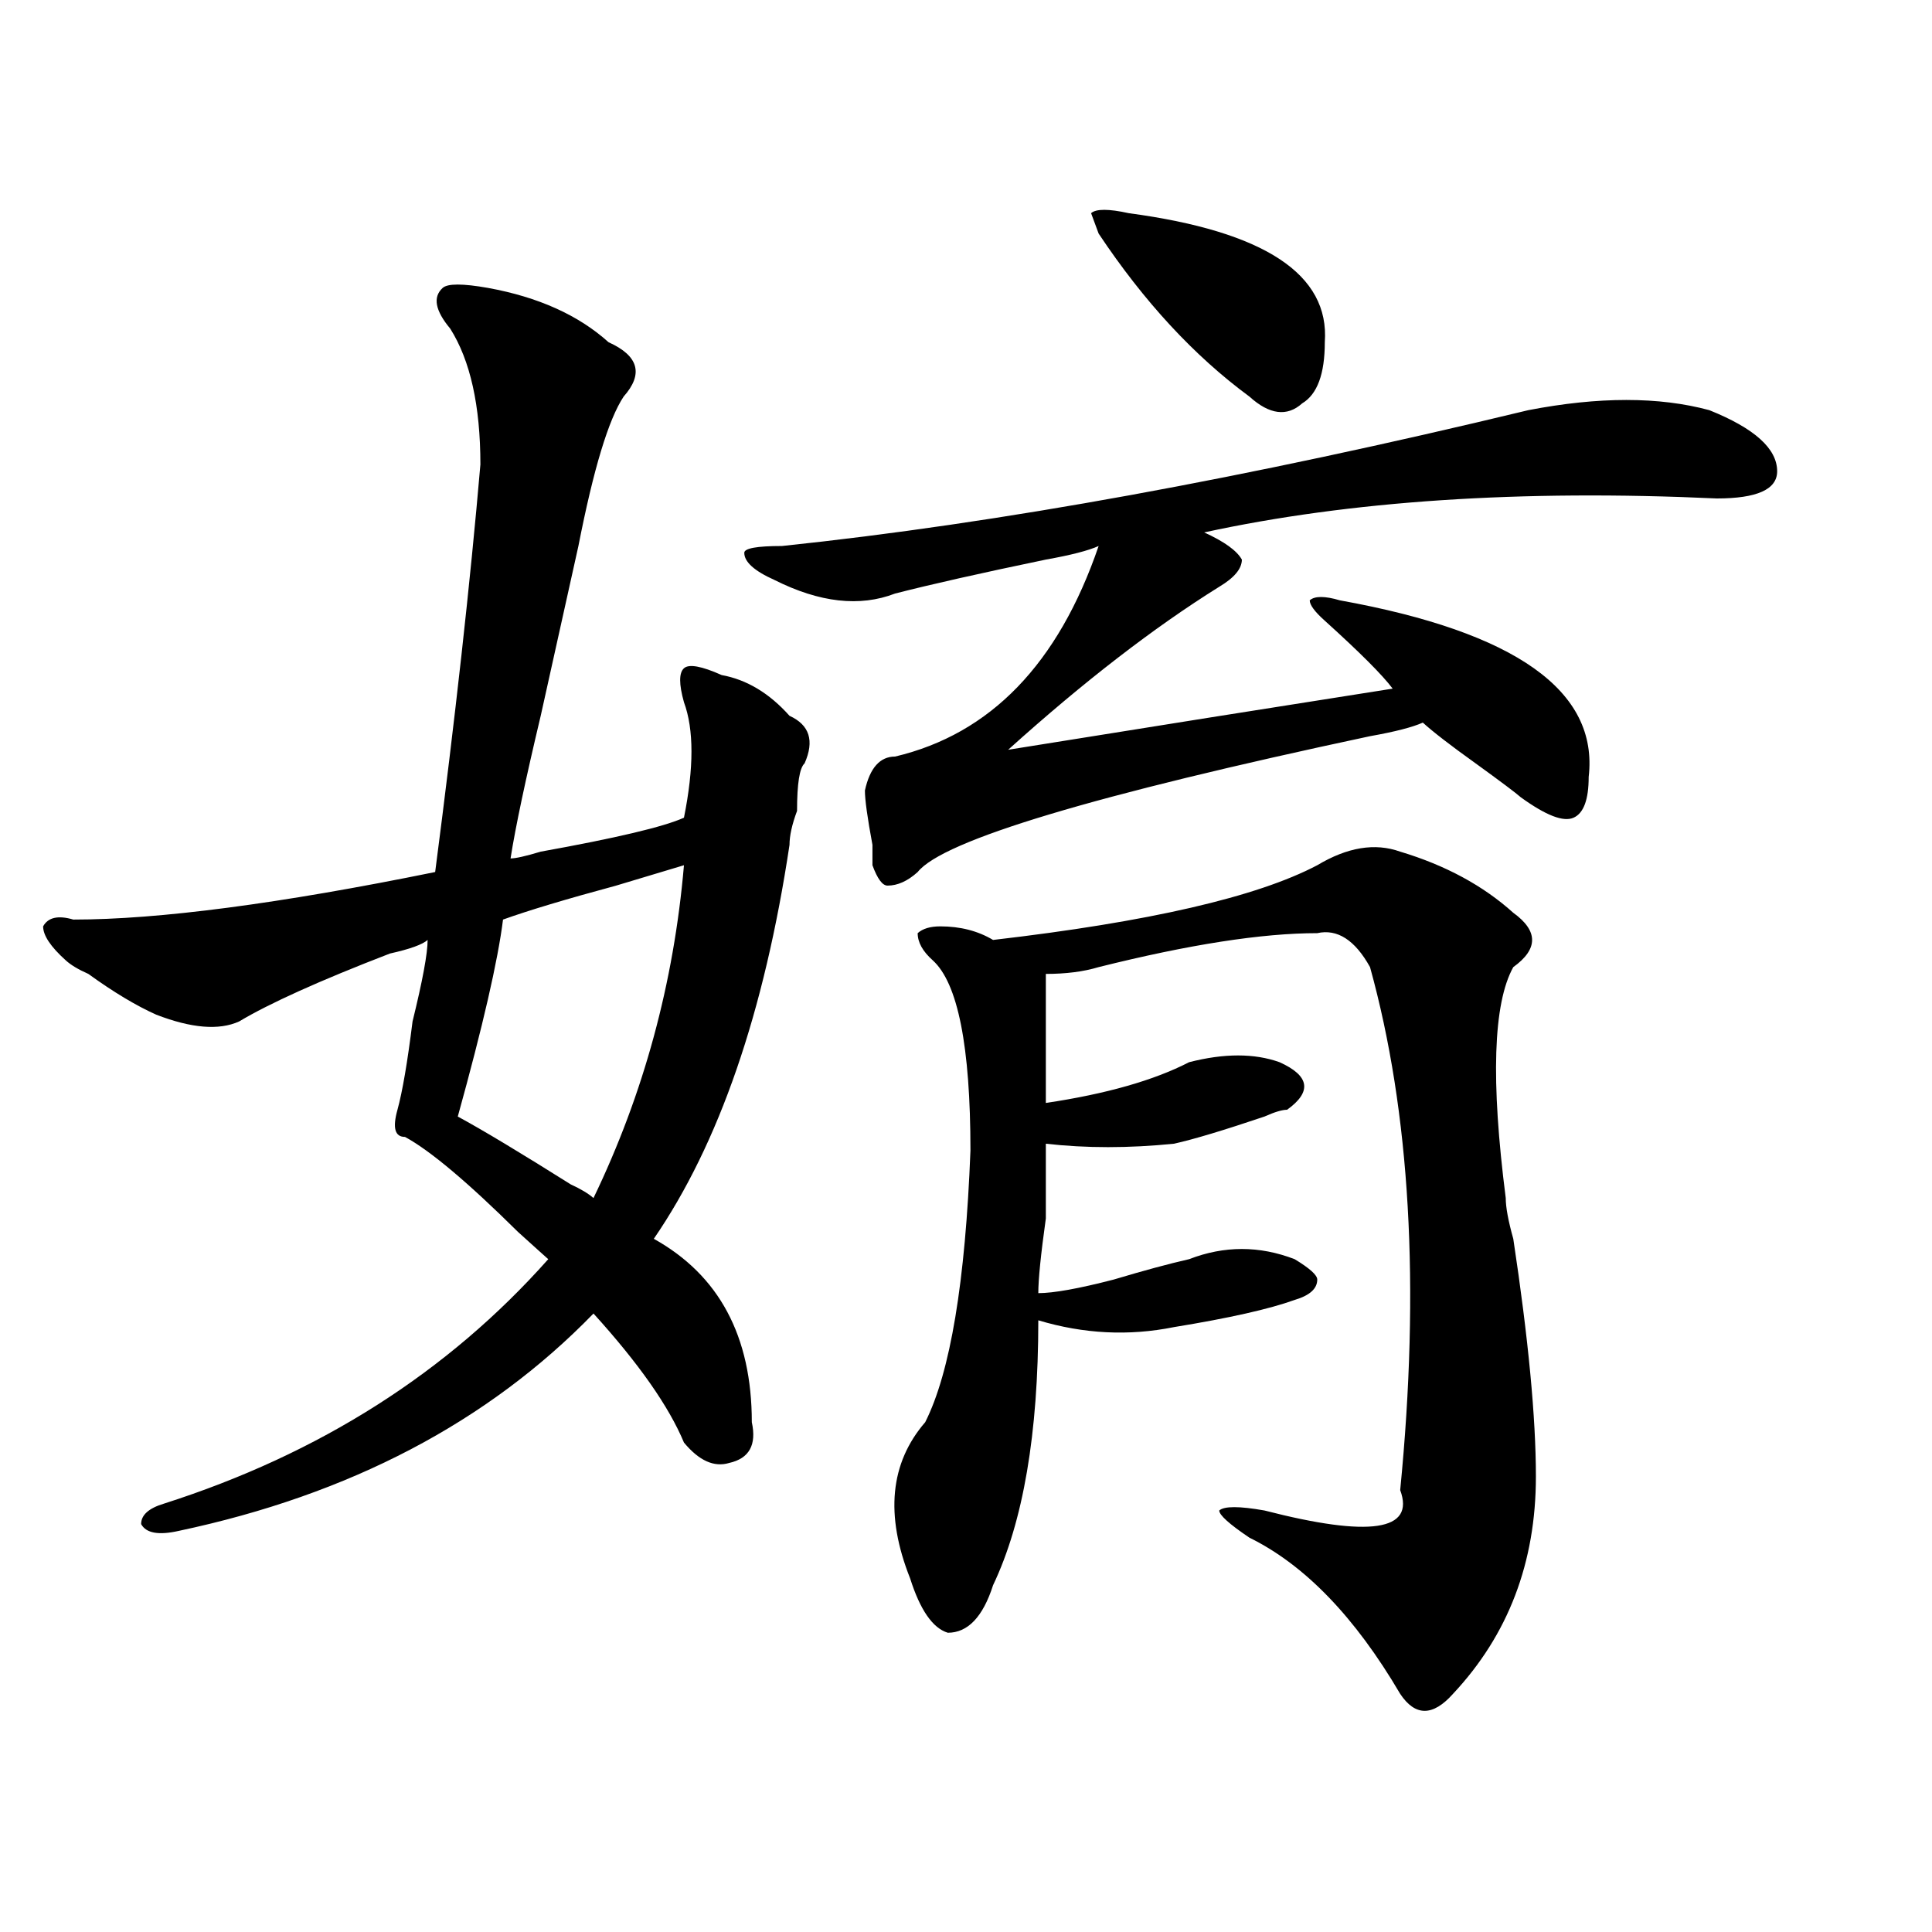
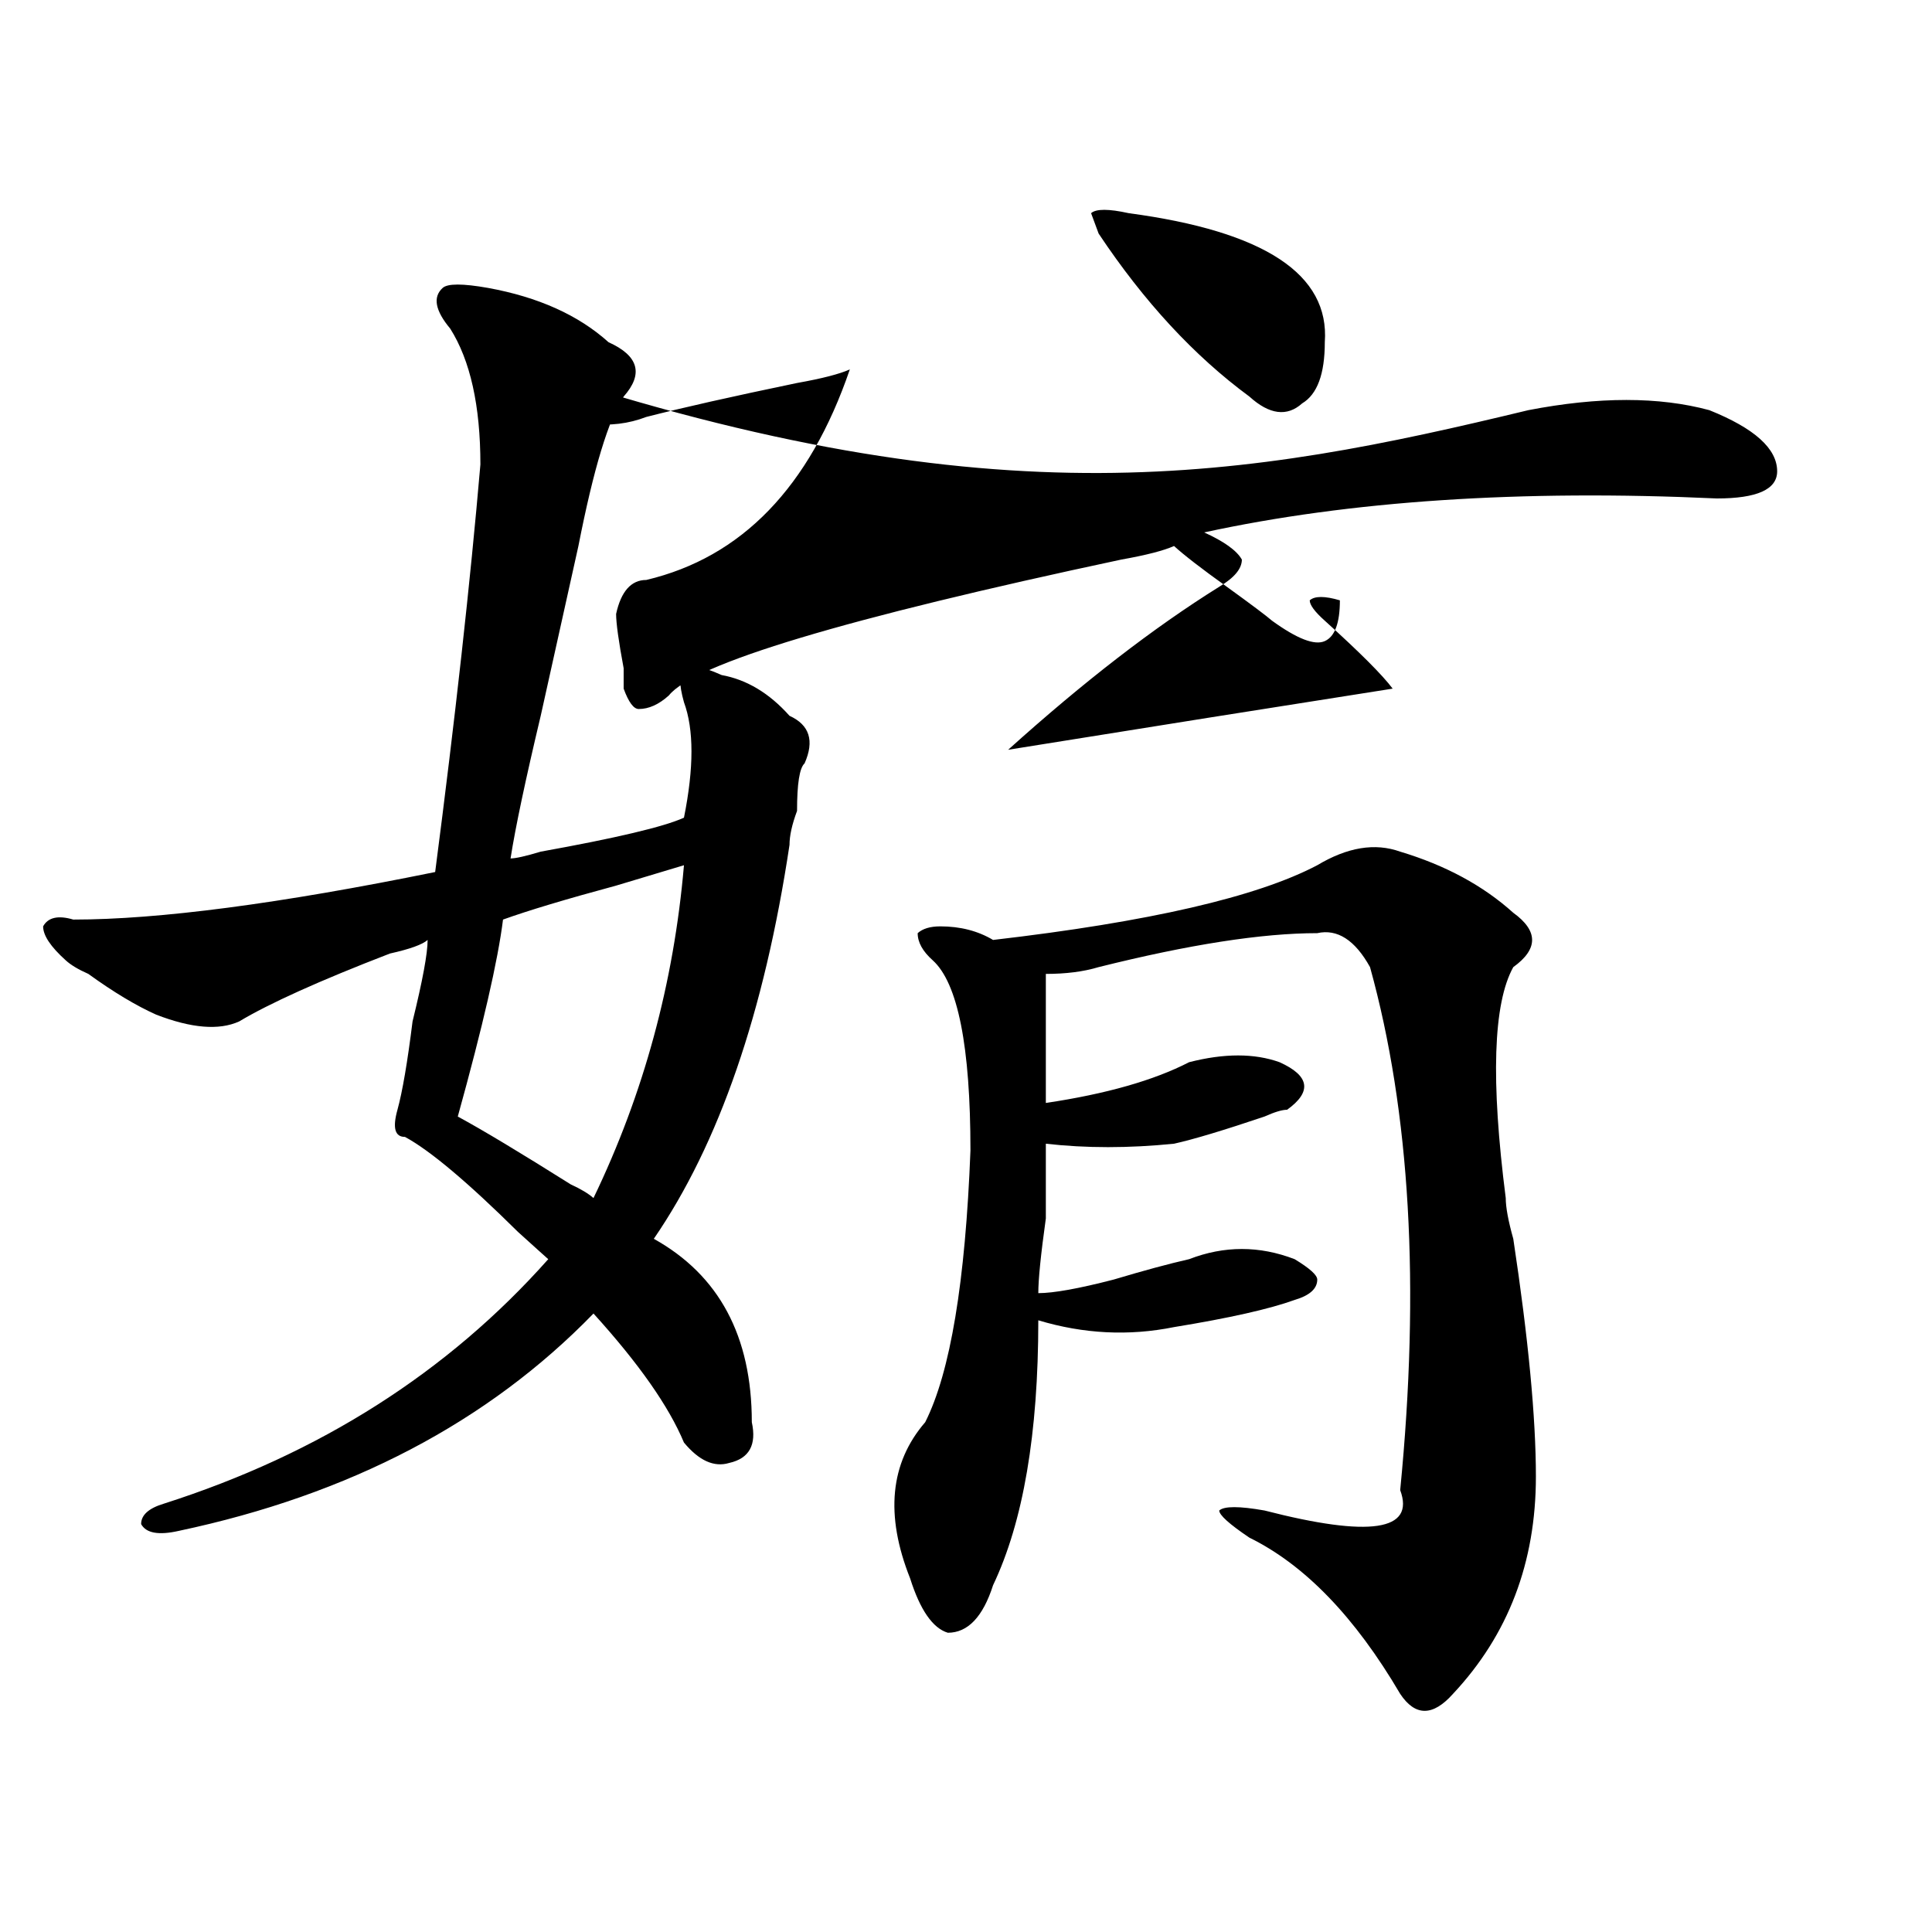
<svg xmlns="http://www.w3.org/2000/svg" version="1.1" id="图层_1" x="0px" y="0px" width="1000px" height="1000px" viewBox="0 0 1000 1000" enable-background="new 0 0 1000 1000" xml:space="preserve">
-   <path d="M252.555,149.016c25.976,4.724,46.828,14.063,62.438,28.125c15.609,7.031,18.17,16.425,7.805,28.125  c-7.805,11.755-15.609,37.519-23.414,77.344c-2.622,11.755-9.146,41.034-19.512,87.891c-7.805,32.849-13.048,57.458-15.609,73.828  c2.562,0,7.805-1.153,15.609-3.516c39.023-7.031,63.718-12.854,74.145-17.578c5.183-25.763,5.183-45.703,0-59.766  c-2.622-9.339-2.622-15.216,0-17.578c2.561-2.308,9.085-1.153,19.512,3.516c12.987,2.362,24.694,9.394,35.121,21.094  c10.365,4.724,12.987,12.909,7.805,24.609c-2.622,2.362-3.902,10.547-3.902,24.609c-2.622,7.031-3.902,12.909-3.902,17.578  c-13.049,86.737-36.463,154.688-70.242,203.906c33.779,18.786,50.73,50.427,50.73,94.922c2.561,11.755-1.342,18.786-11.707,21.094  c-7.805,2.362-15.609-1.153-23.414-10.547c-7.805-18.731-23.414-40.979-46.828-66.797c-54.633,56.25-126.216,93.769-214.629,112.5  c-10.427,2.362-16.95,1.208-19.512-3.516c0-4.669,3.902-8.185,11.707-10.547c80.608-25.763,146.948-67.95,199.02-126.563  c-2.622-2.308-7.805-7.031-15.609-14.063c-26.036-25.763-45.548-42.188-58.535-49.219c-5.243,0-6.524-4.669-3.902-14.063  c2.562-9.339,5.183-24.609,7.805-45.703c5.183-21.094,7.805-35.156,7.805-42.188c-2.622,2.362-9.146,4.724-19.512,7.031  c-36.462,14.063-62.438,25.817-78.047,35.156c-10.427,4.724-24.755,3.516-42.926-3.516c-10.427-4.669-22.134-11.7-35.121-21.094  c-5.243-2.308-9.146-4.669-11.707-7.031c-7.805-7.031-11.707-12.854-11.707-17.578c2.562-4.669,7.805-5.823,15.609-3.516  c44.206,0,106.644-8.185,187.313-24.609c10.366-79.651,18.171-149.964,23.414-210.938c0-30.433-5.243-53.888-15.609-70.313  c-7.805-9.339-9.146-16.37-3.902-21.094C231.702,146.708,239.507,146.708,252.555,149.016z M354.016,447.844  c-7.805,2.362-19.512,5.878-35.121,10.547c-26.036,7.031-45.548,12.909-58.535,17.578c-2.622,21.094-10.427,55.097-23.414,101.953  c12.987,7.031,32.499,18.786,58.535,35.156c5.183,2.362,9.085,4.724,11.707,7.031C333.162,566.222,348.771,508.817,354.016,447.844z   M791.078,212.297c36.401-7.031,67.62-7.031,93.656,0c23.414,9.394,35.121,19.94,35.121,31.641c0,9.394-10.427,14.063-31.219,14.063  c-101.461-4.669-189.935,1.208-265.359,17.578c10.365,4.724,16.89,9.394,19.512,14.063c0,4.724-3.902,9.394-11.707,14.063  c-33.841,21.094-70.242,49.219-109.266,84.375c72.803-11.7,139.143-22.247,199.02-31.641c-5.244-7.031-16.951-18.731-35.121-35.156  c-5.244-4.669-7.805-8.185-7.805-10.547c2.561-2.308,7.805-2.308,15.609,0c91.034,16.425,133.96,46.911,128.777,91.406  c0,11.755-2.622,18.786-7.805,21.094c-5.244,2.362-14.329-1.153-27.316-10.547c-2.622-2.308-10.427-8.185-23.414-17.578  c-13.049-9.339-22.134-16.37-27.316-21.094c-5.244,2.362-14.329,4.724-27.316,7.031c-143.106,30.487-221.153,53.942-234.141,70.313  c-5.244,4.724-10.427,7.031-15.609,7.031c-2.622,0-5.244-3.516-7.805-10.547v-10.547c-2.622-14.063-3.902-23.401-3.902-28.125  c2.561-11.7,7.805-17.578,15.609-17.578c49.389-11.7,84.51-48.011,105.363-108.984c-5.244,2.362-14.329,4.724-27.316,7.031  c-33.841,7.031-59.877,12.909-78.047,17.578c-18.231,7.031-39.023,4.724-62.438-7.031c-10.427-4.669-15.609-9.339-15.609-14.063  c0-2.308,6.463-3.516,19.512-3.516C516.572,270.909,645.35,247.453,791.078,212.297z M724.738,440.813  c23.414,7.031,42.926,17.578,58.535,31.641c12.987,9.394,12.987,18.786,0,28.125c-10.427,18.786-11.707,58.612-3.902,119.531  c0,4.724,1.28,11.755,3.902,21.094c7.805,51.581,11.707,92.614,11.707,123.047c0,44.494-14.329,82.013-42.926,112.5  c-10.427,11.7-19.512,11.7-27.316,0c-23.414-39.881-49.45-66.797-78.047-80.859c-10.427-7.031-15.609-11.7-15.609-14.063  c2.561-2.308,10.365-2.308,23.414,0c54.633,14.063,78.047,10.547,70.242-10.547c10.365-105.469,5.183-195.667-15.609-270.703  c-7.805-14.063-16.951-19.886-27.316-17.578c-28.658,0-66.34,5.878-113.168,17.578c-7.805,2.362-16.951,3.516-27.316,3.516  c0,21.094,0,43.396,0,66.797c31.219-4.669,55.913-11.7,74.145-21.094c18.17-4.669,33.779-4.669,46.828,0  c15.609,7.031,16.89,15.271,3.902,24.609c-2.622,0-6.524,1.208-11.707,3.516c-20.854,7.031-36.463,11.755-46.828,14.063  c-23.414,2.362-45.548,2.362-66.34,0c0,4.724,0,17.578,0,38.672c-2.622,18.786-3.902,31.641-3.902,38.672  c7.805,0,20.792-2.308,39.023-7.031c15.609-4.669,28.597-8.185,39.023-10.547c18.17-7.031,36.401-7.031,54.633,0  c7.805,4.724,11.707,8.239,11.707,10.547c0,4.724-3.902,8.239-11.707,10.547c-13.049,4.724-33.841,9.394-62.438,14.063  c-23.414,4.724-46.828,3.516-70.242-3.516c0,58.612-7.805,104.315-23.414,137.109c-5.244,16.369-13.049,24.609-23.414,24.609  c-7.805-2.362-14.329-11.756-19.512-28.125c-13.049-32.794-10.427-59.766,7.805-80.859c12.987-25.763,20.792-72.62,23.414-140.625  c0-53.888-6.524-86.683-19.512-98.438c-5.244-4.669-7.805-9.339-7.805-14.063c2.561-2.308,6.463-3.516,11.707-3.516  c10.365,0,19.512,2.362,27.316,7.031c80.607-9.339,136.582-22.247,167.801-38.672C697.422,438.505,711.689,436.144,724.738,440.813z   M584.254,110.344c70.242,9.394,104.021,31.641,101.461,66.797c0,16.425-3.902,26.972-11.707,31.641  c-7.805,7.031-16.951,5.878-27.316-3.516c-28.658-21.094-54.633-49.219-78.047-84.375l-3.902-10.547  C567.303,108.036,573.827,108.036,584.254,110.344z" />
+   <path d="M252.555,149.016c25.976,4.724,46.828,14.063,62.438,28.125c15.609,7.031,18.17,16.425,7.805,28.125  c-7.805,11.755-15.609,37.519-23.414,77.344c-2.622,11.755-9.146,41.034-19.512,87.891c-7.805,32.849-13.048,57.458-15.609,73.828  c2.562,0,7.805-1.153,15.609-3.516c39.023-7.031,63.718-12.854,74.145-17.578c5.183-25.763,5.183-45.703,0-59.766  c-2.622-9.339-2.622-15.216,0-17.578c2.561-2.308,9.085-1.153,19.512,3.516c12.987,2.362,24.694,9.394,35.121,21.094  c10.365,4.724,12.987,12.909,7.805,24.609c-2.622,2.362-3.902,10.547-3.902,24.609c-2.622,7.031-3.902,12.909-3.902,17.578  c-13.049,86.737-36.463,154.688-70.242,203.906c33.779,18.786,50.73,50.427,50.73,94.922c2.561,11.755-1.342,18.786-11.707,21.094  c-7.805,2.362-15.609-1.153-23.414-10.547c-7.805-18.731-23.414-40.979-46.828-66.797c-54.633,56.25-126.216,93.769-214.629,112.5  c-10.427,2.362-16.95,1.208-19.512-3.516c0-4.669,3.902-8.185,11.707-10.547c80.608-25.763,146.948-67.95,199.02-126.563  c-2.622-2.308-7.805-7.031-15.609-14.063c-26.036-25.763-45.548-42.188-58.535-49.219c-5.243,0-6.524-4.669-3.902-14.063  c2.562-9.339,5.183-24.609,7.805-45.703c5.183-21.094,7.805-35.156,7.805-42.188c-2.622,2.362-9.146,4.724-19.512,7.031  c-36.462,14.063-62.438,25.817-78.047,35.156c-10.427,4.724-24.755,3.516-42.926-3.516c-10.427-4.669-22.134-11.7-35.121-21.094  c-5.243-2.308-9.146-4.669-11.707-7.031c-7.805-7.031-11.707-12.854-11.707-17.578c2.562-4.669,7.805-5.823,15.609-3.516  c44.206,0,106.644-8.185,187.313-24.609c10.366-79.651,18.171-149.964,23.414-210.938c0-30.433-5.243-53.888-15.609-70.313  c-7.805-9.339-9.146-16.37-3.902-21.094C231.702,146.708,239.507,146.708,252.555,149.016z M354.016,447.844  c-7.805,2.362-19.512,5.878-35.121,10.547c-26.036,7.031-45.548,12.909-58.535,17.578c-2.622,21.094-10.427,55.097-23.414,101.953  c12.987,7.031,32.499,18.786,58.535,35.156c5.183,2.362,9.085,4.724,11.707,7.031C333.162,566.222,348.771,508.817,354.016,447.844z   M791.078,212.297c36.401-7.031,67.62-7.031,93.656,0c23.414,9.394,35.121,19.94,35.121,31.641c0,9.394-10.427,14.063-31.219,14.063  c-101.461-4.669-189.935,1.208-265.359,17.578c10.365,4.724,16.89,9.394,19.512,14.063c0,4.724-3.902,9.394-11.707,14.063  c-33.841,21.094-70.242,49.219-109.266,84.375c72.803-11.7,139.143-22.247,199.02-31.641c-5.244-7.031-16.951-18.731-35.121-35.156  c-5.244-4.669-7.805-8.185-7.805-10.547c2.561-2.308,7.805-2.308,15.609,0c0,11.755-2.622,18.786-7.805,21.094c-5.244,2.362-14.329-1.153-27.316-10.547c-2.622-2.308-10.427-8.185-23.414-17.578  c-13.049-9.339-22.134-16.37-27.316-21.094c-5.244,2.362-14.329,4.724-27.316,7.031c-143.106,30.487-221.153,53.942-234.141,70.313  c-5.244,4.724-10.427,7.031-15.609,7.031c-2.622,0-5.244-3.516-7.805-10.547v-10.547c-2.622-14.063-3.902-23.401-3.902-28.125  c2.561-11.7,7.805-17.578,15.609-17.578c49.389-11.7,84.51-48.011,105.363-108.984c-5.244,2.362-14.329,4.724-27.316,7.031  c-33.841,7.031-59.877,12.909-78.047,17.578c-18.231,7.031-39.023,4.724-62.438-7.031c-10.427-4.669-15.609-9.339-15.609-14.063  c0-2.308,6.463-3.516,19.512-3.516C516.572,270.909,645.35,247.453,791.078,212.297z M724.738,440.813  c23.414,7.031,42.926,17.578,58.535,31.641c12.987,9.394,12.987,18.786,0,28.125c-10.427,18.786-11.707,58.612-3.902,119.531  c0,4.724,1.28,11.755,3.902,21.094c7.805,51.581,11.707,92.614,11.707,123.047c0,44.494-14.329,82.013-42.926,112.5  c-10.427,11.7-19.512,11.7-27.316,0c-23.414-39.881-49.45-66.797-78.047-80.859c-10.427-7.031-15.609-11.7-15.609-14.063  c2.561-2.308,10.365-2.308,23.414,0c54.633,14.063,78.047,10.547,70.242-10.547c10.365-105.469,5.183-195.667-15.609-270.703  c-7.805-14.063-16.951-19.886-27.316-17.578c-28.658,0-66.34,5.878-113.168,17.578c-7.805,2.362-16.951,3.516-27.316,3.516  c0,21.094,0,43.396,0,66.797c31.219-4.669,55.913-11.7,74.145-21.094c18.17-4.669,33.779-4.669,46.828,0  c15.609,7.031,16.89,15.271,3.902,24.609c-2.622,0-6.524,1.208-11.707,3.516c-20.854,7.031-36.463,11.755-46.828,14.063  c-23.414,2.362-45.548,2.362-66.34,0c0,4.724,0,17.578,0,38.672c-2.622,18.786-3.902,31.641-3.902,38.672  c7.805,0,20.792-2.308,39.023-7.031c15.609-4.669,28.597-8.185,39.023-10.547c18.17-7.031,36.401-7.031,54.633,0  c7.805,4.724,11.707,8.239,11.707,10.547c0,4.724-3.902,8.239-11.707,10.547c-13.049,4.724-33.841,9.394-62.438,14.063  c-23.414,4.724-46.828,3.516-70.242-3.516c0,58.612-7.805,104.315-23.414,137.109c-5.244,16.369-13.049,24.609-23.414,24.609  c-7.805-2.362-14.329-11.756-19.512-28.125c-13.049-32.794-10.427-59.766,7.805-80.859c12.987-25.763,20.792-72.62,23.414-140.625  c0-53.888-6.524-86.683-19.512-98.438c-5.244-4.669-7.805-9.339-7.805-14.063c2.561-2.308,6.463-3.516,11.707-3.516  c10.365,0,19.512,2.362,27.316,7.031c80.607-9.339,136.582-22.247,167.801-38.672C697.422,438.505,711.689,436.144,724.738,440.813z   M584.254,110.344c70.242,9.394,104.021,31.641,101.461,66.797c0,16.425-3.902,26.972-11.707,31.641  c-7.805,7.031-16.951,5.878-27.316-3.516c-28.658-21.094-54.633-49.219-78.047-84.375l-3.902-10.547  C567.303,108.036,573.827,108.036,584.254,110.344z" />
</svg>